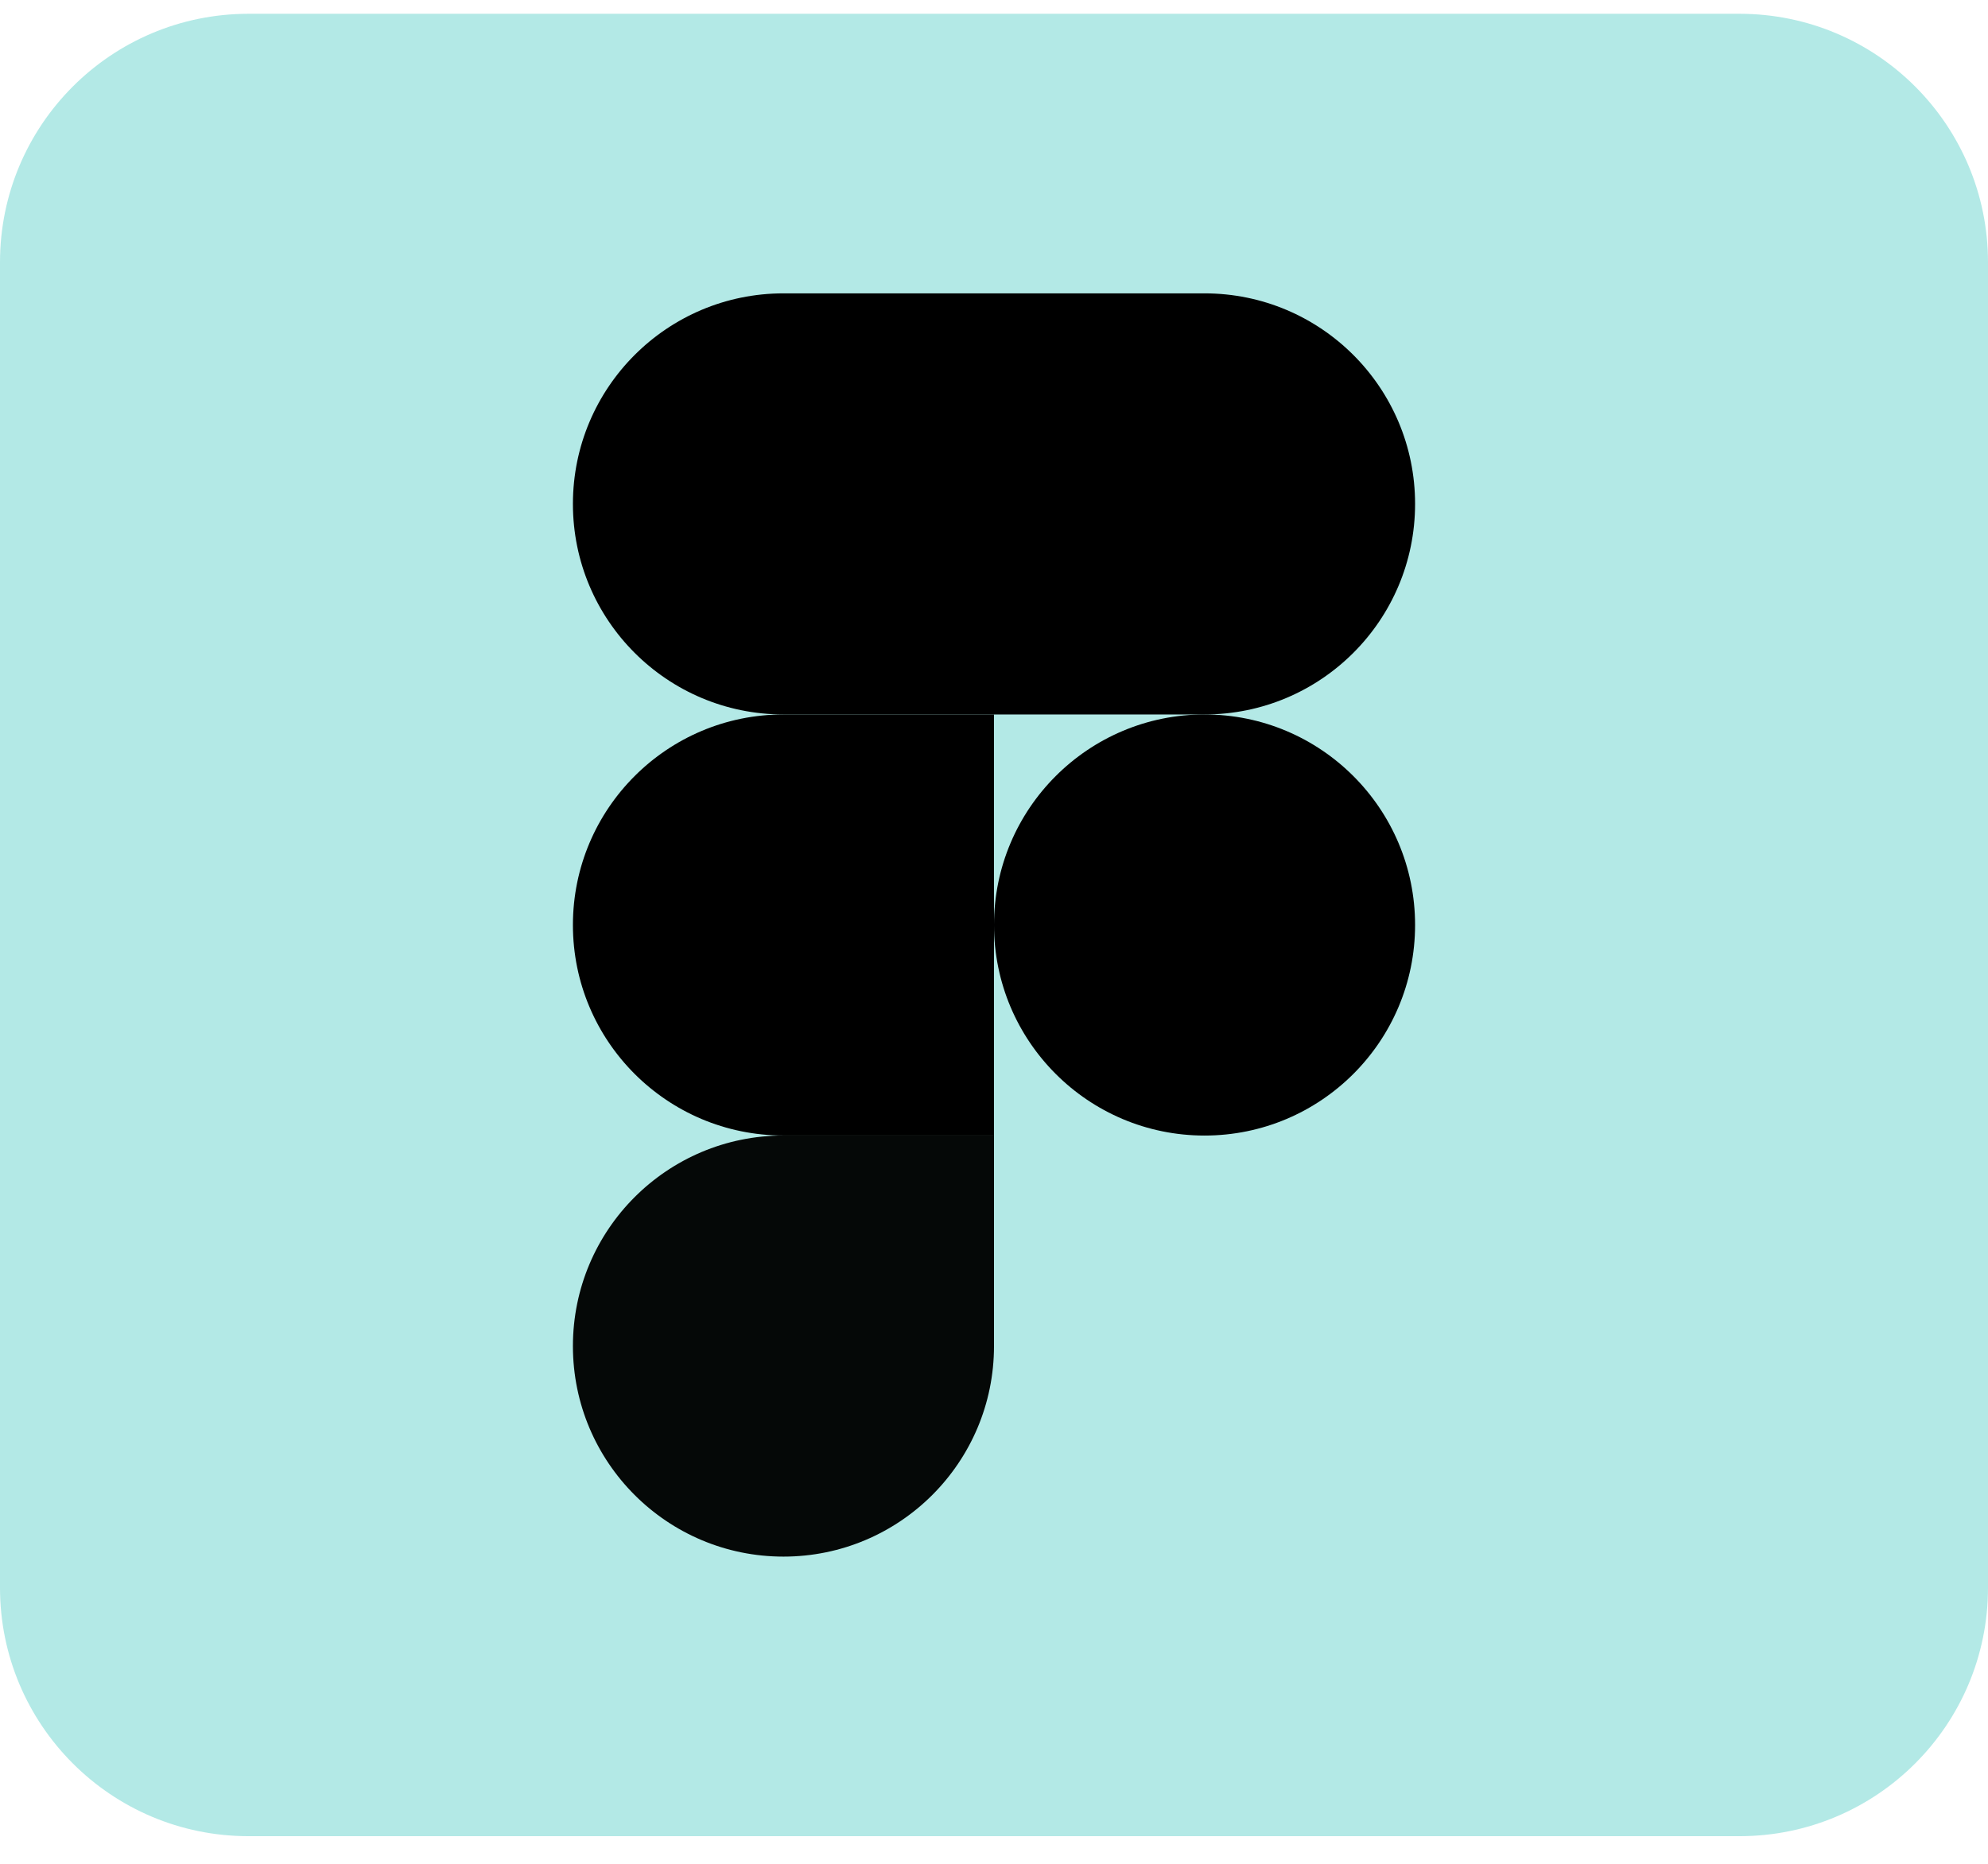
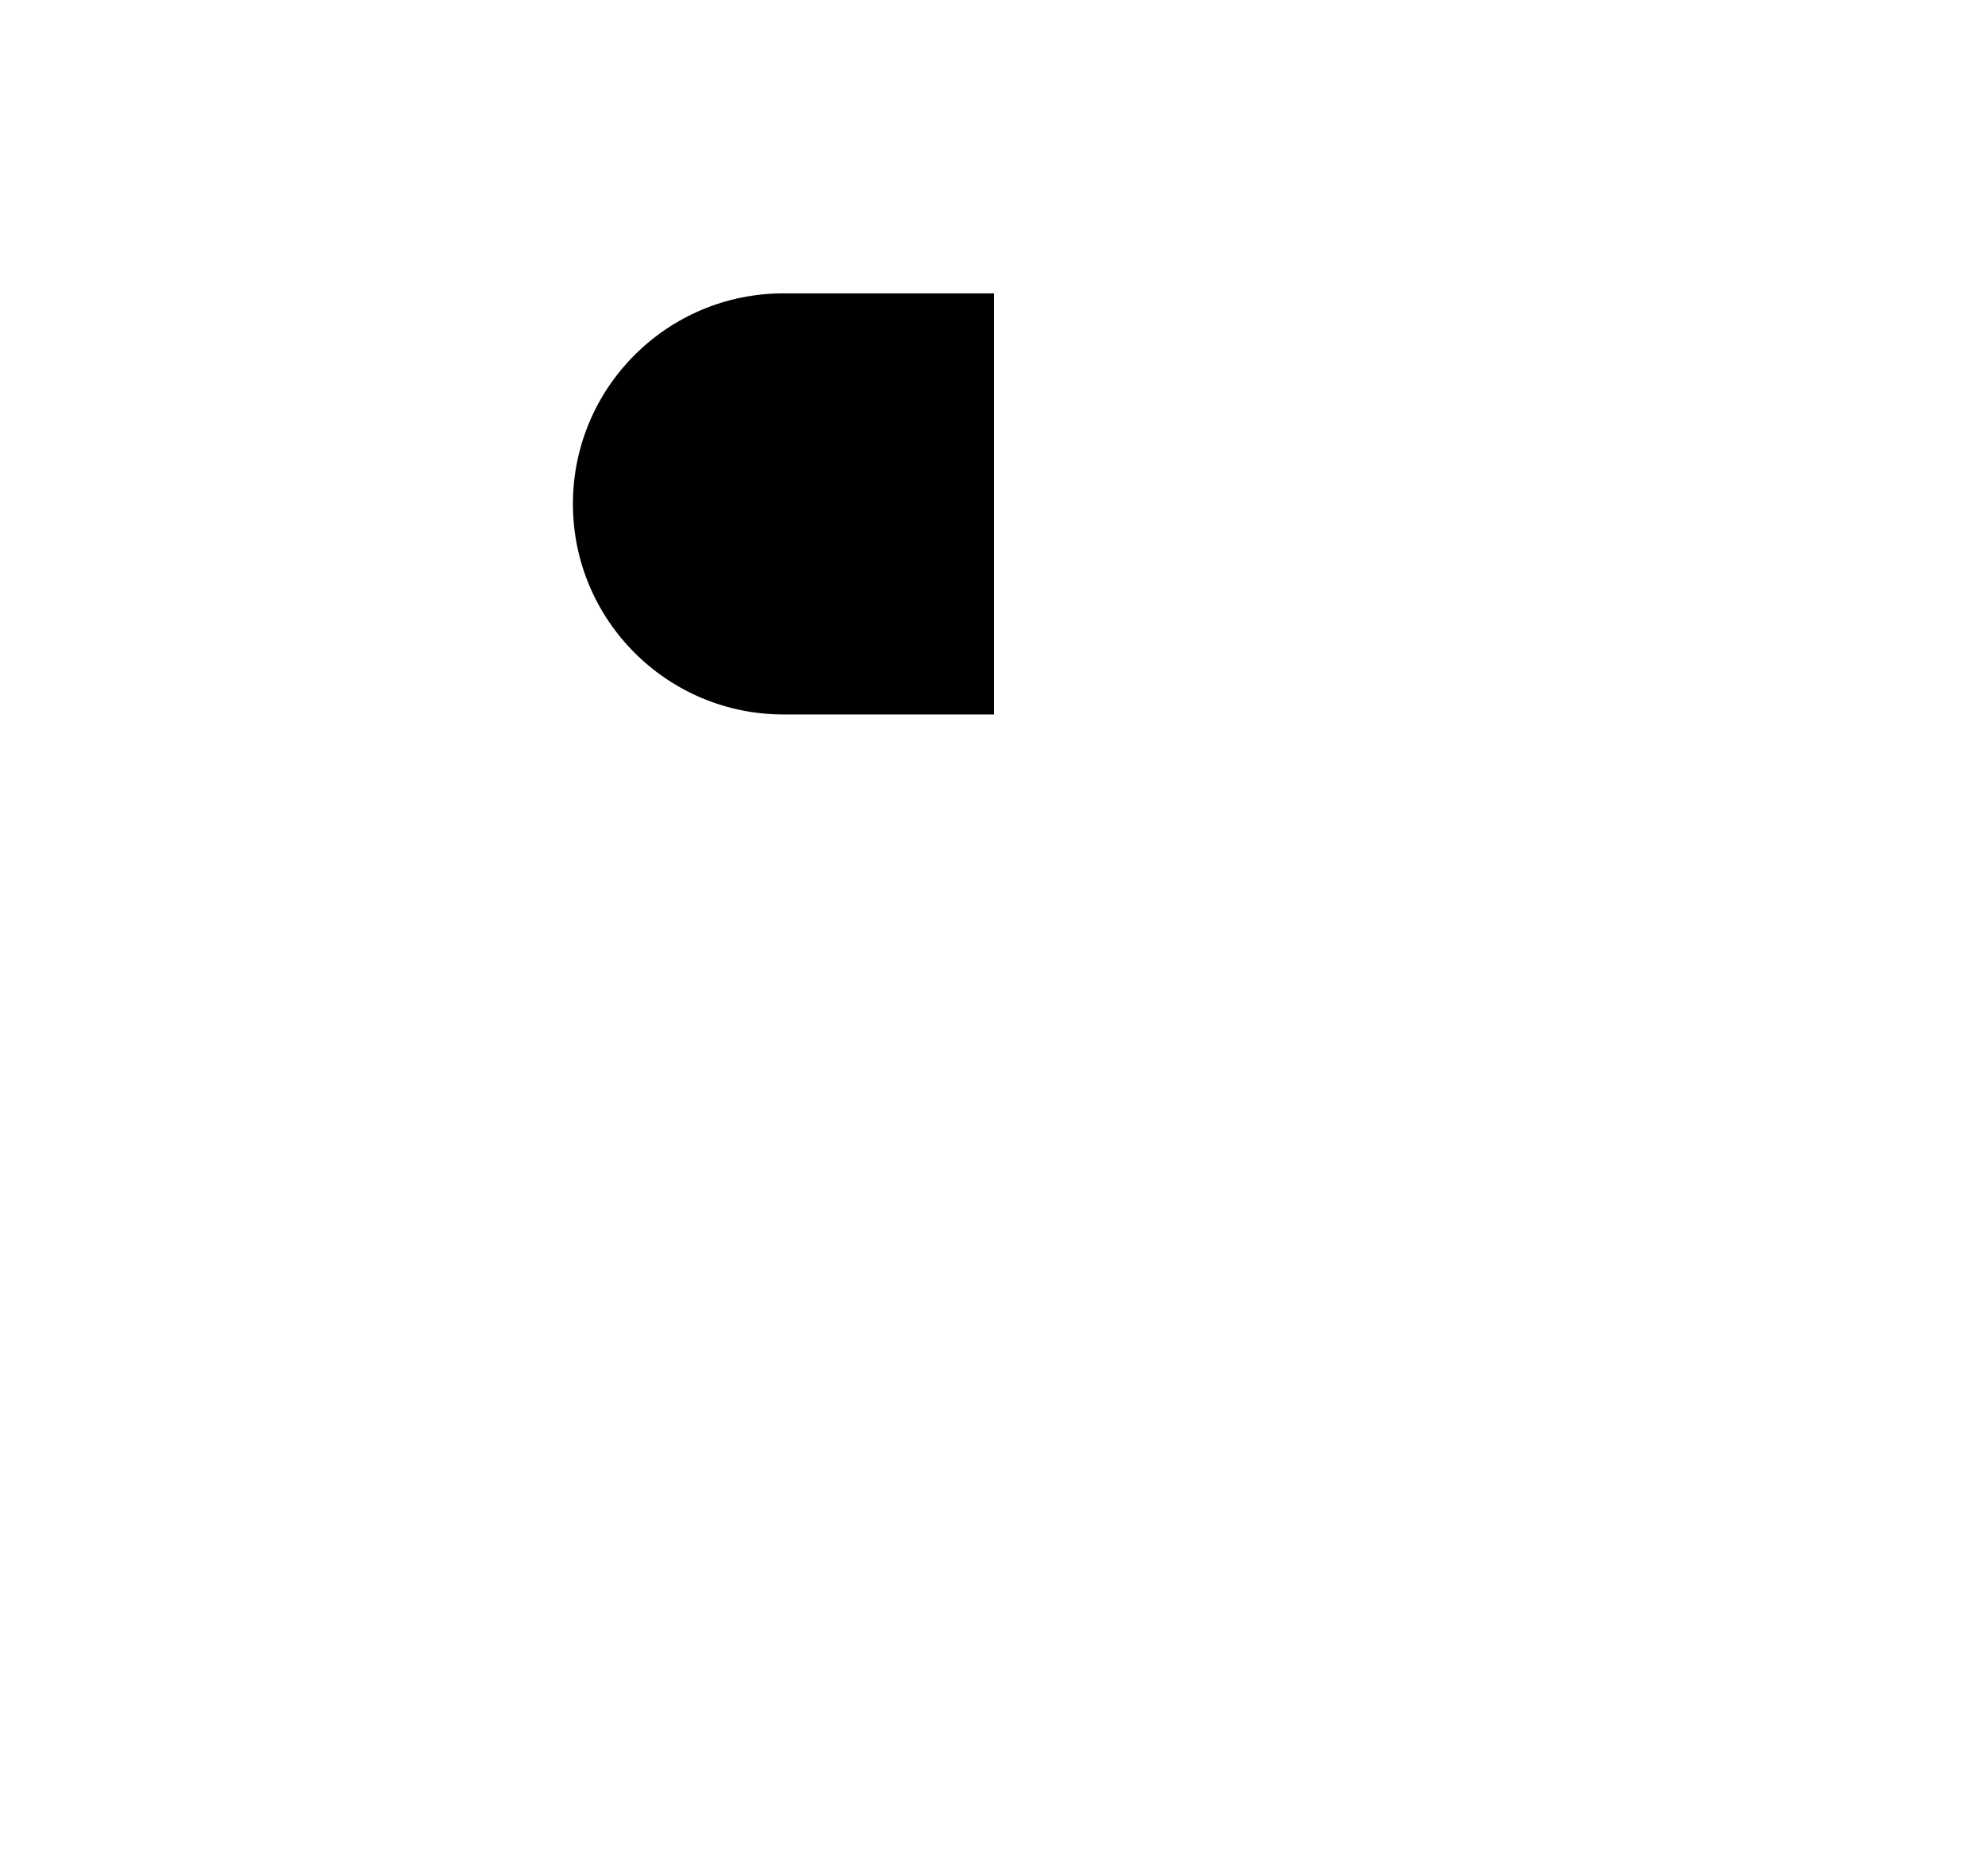
<svg xmlns="http://www.w3.org/2000/svg" width="48" height="45" viewBox="0 0 48 45" fill="none">
-   <path d="M0 6.333C0 3.019 2.686 0.333 6 0.333H42C45.314 0.333 48 3.019 48 6.333V38.333C48 41.647 45.314 44.333 42 44.333H6C2.686 44.333 0 41.647 0 38.333V6.333Z" fill="#B3E9E6" />
-   <path d="M13.833 32.5C13.833 29.692 16.109 27.416 18.917 27.416H24V32.5C24 35.307 21.724 37.583 18.917 37.583C16.109 37.583 13.833 35.307 13.833 32.5Z" fill="#050807" />
-   <path d="M24 22.333C24 19.526 26.276 17.25 29.083 17.25C31.891 17.25 34.167 19.526 34.167 22.333C34.167 25.141 31.891 27.417 29.083 27.417C26.276 27.417 24 25.141 24 22.333Z" fill="black" />
-   <path d="M13.833 22.333C13.833 25.141 16.109 27.416 18.917 27.416H24V17.25H18.917C16.109 17.25 13.833 19.526 13.833 22.333Z" fill="black" />
-   <path d="M24 7.083V17.25H29.083C31.891 17.25 34.167 14.974 34.167 12.166C34.167 9.359 31.891 7.083 29.083 7.083H24Z" fill="black" />
  <path d="M13.833 12.167C13.833 14.974 16.109 17.25 18.917 17.25H24V7.083L18.917 7.083C16.109 7.083 13.833 9.359 13.833 12.167Z" fill="black" />
</svg>